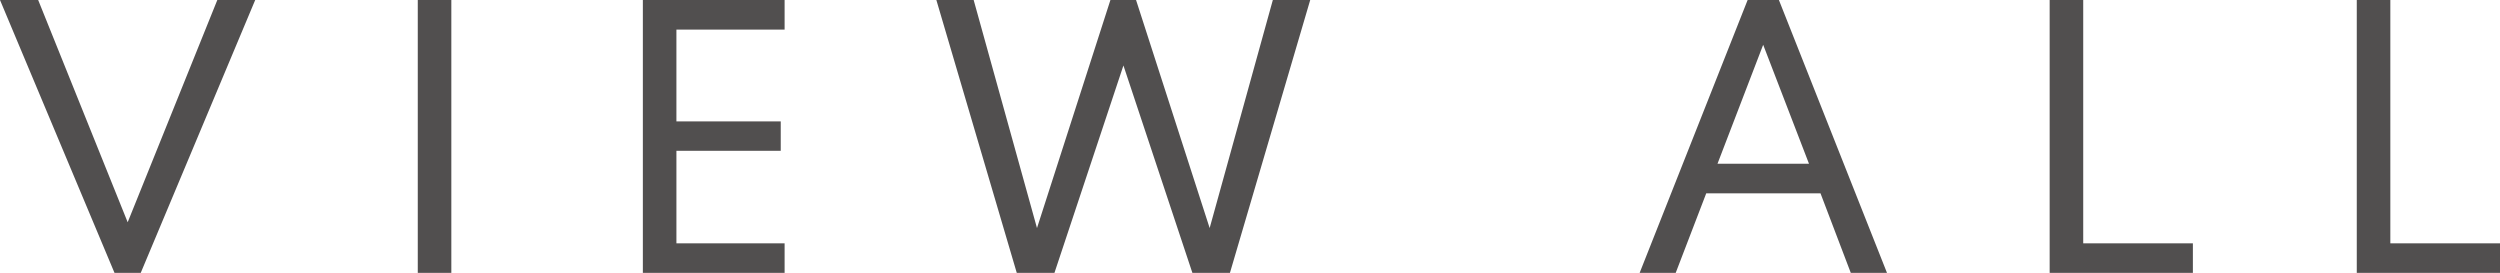
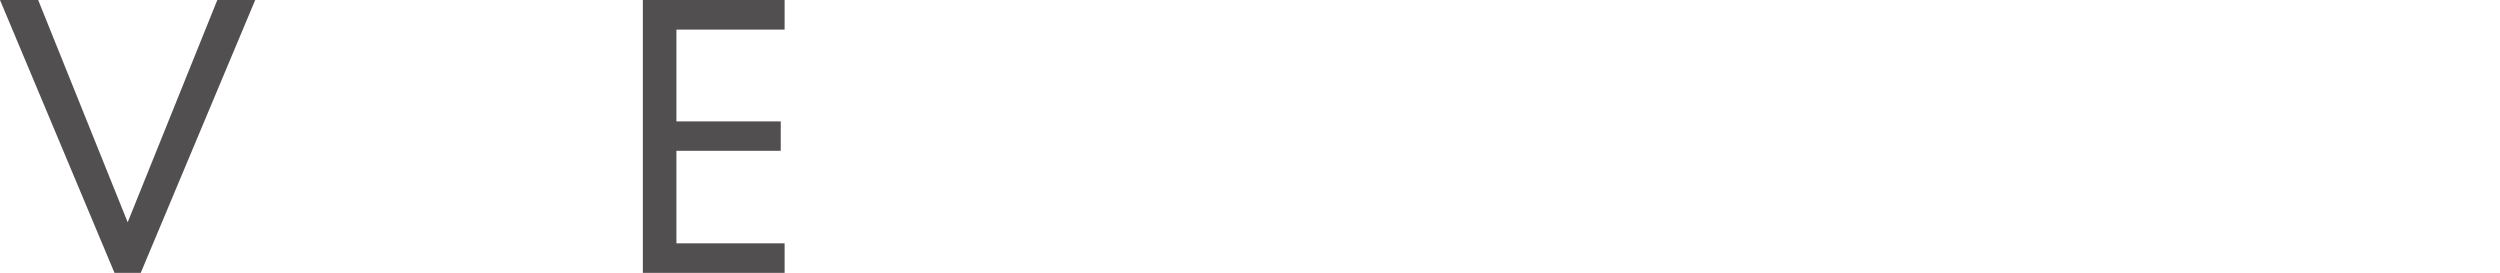
<svg xmlns="http://www.w3.org/2000/svg" id="グループ_733" data-name="グループ 733" width="98.253" height="10.725" viewBox="0 0 98.253 10.725">
  <path id="パス_19692" data-name="パス 19692" d="M8.541,0,5.018,8.735,1.5,0H0L4.5,10.724H5.531L10.03,0Z" fill="#514f4f" />
-   <rect id="長方形_564" data-name="長方形 564" width="1.319" height="10.724" transform="translate(16.419 0.001)" fill="#514f4f" />
  <path id="パス_19693" data-name="パス 19693" d="M25.265,0V10.724h5.571V9.562H26.584V5.927h4.1V4.77h-4.1V1.163h4.252V0Z" fill="#514f4f" />
-   <path id="パス_19694" data-name="パス 19694" d="M50.024,0,47.541,8.963,44.648,0H43.641L40.755,8.963,38.266,0H36.8l3.16,10.724h1.481l2.711-8.151,2.71,8.151h1.476L51.493,0Z" fill="#514f4f" />
-   <path id="パス_19695" data-name="パス 19695" d="M69.295,1.76l1.8,4.674H67.5ZM68.684,0,64.44,10.724h1.417l1.2-3.126h4.491l1.19,3.126h1.423L69.913,0Z" fill="#514f4f" />
-   <path id="パス_19696" data-name="パス 19696" d="M80.554,0V10.724h5.629V9.562h-4.31V0Z" fill="#514f4f" />
-   <path id="パス_19697" data-name="パス 19697" d="M92.624,0V10.724h5.629V9.562h-4.31V0Z" fill="#514f4f" />
</svg>